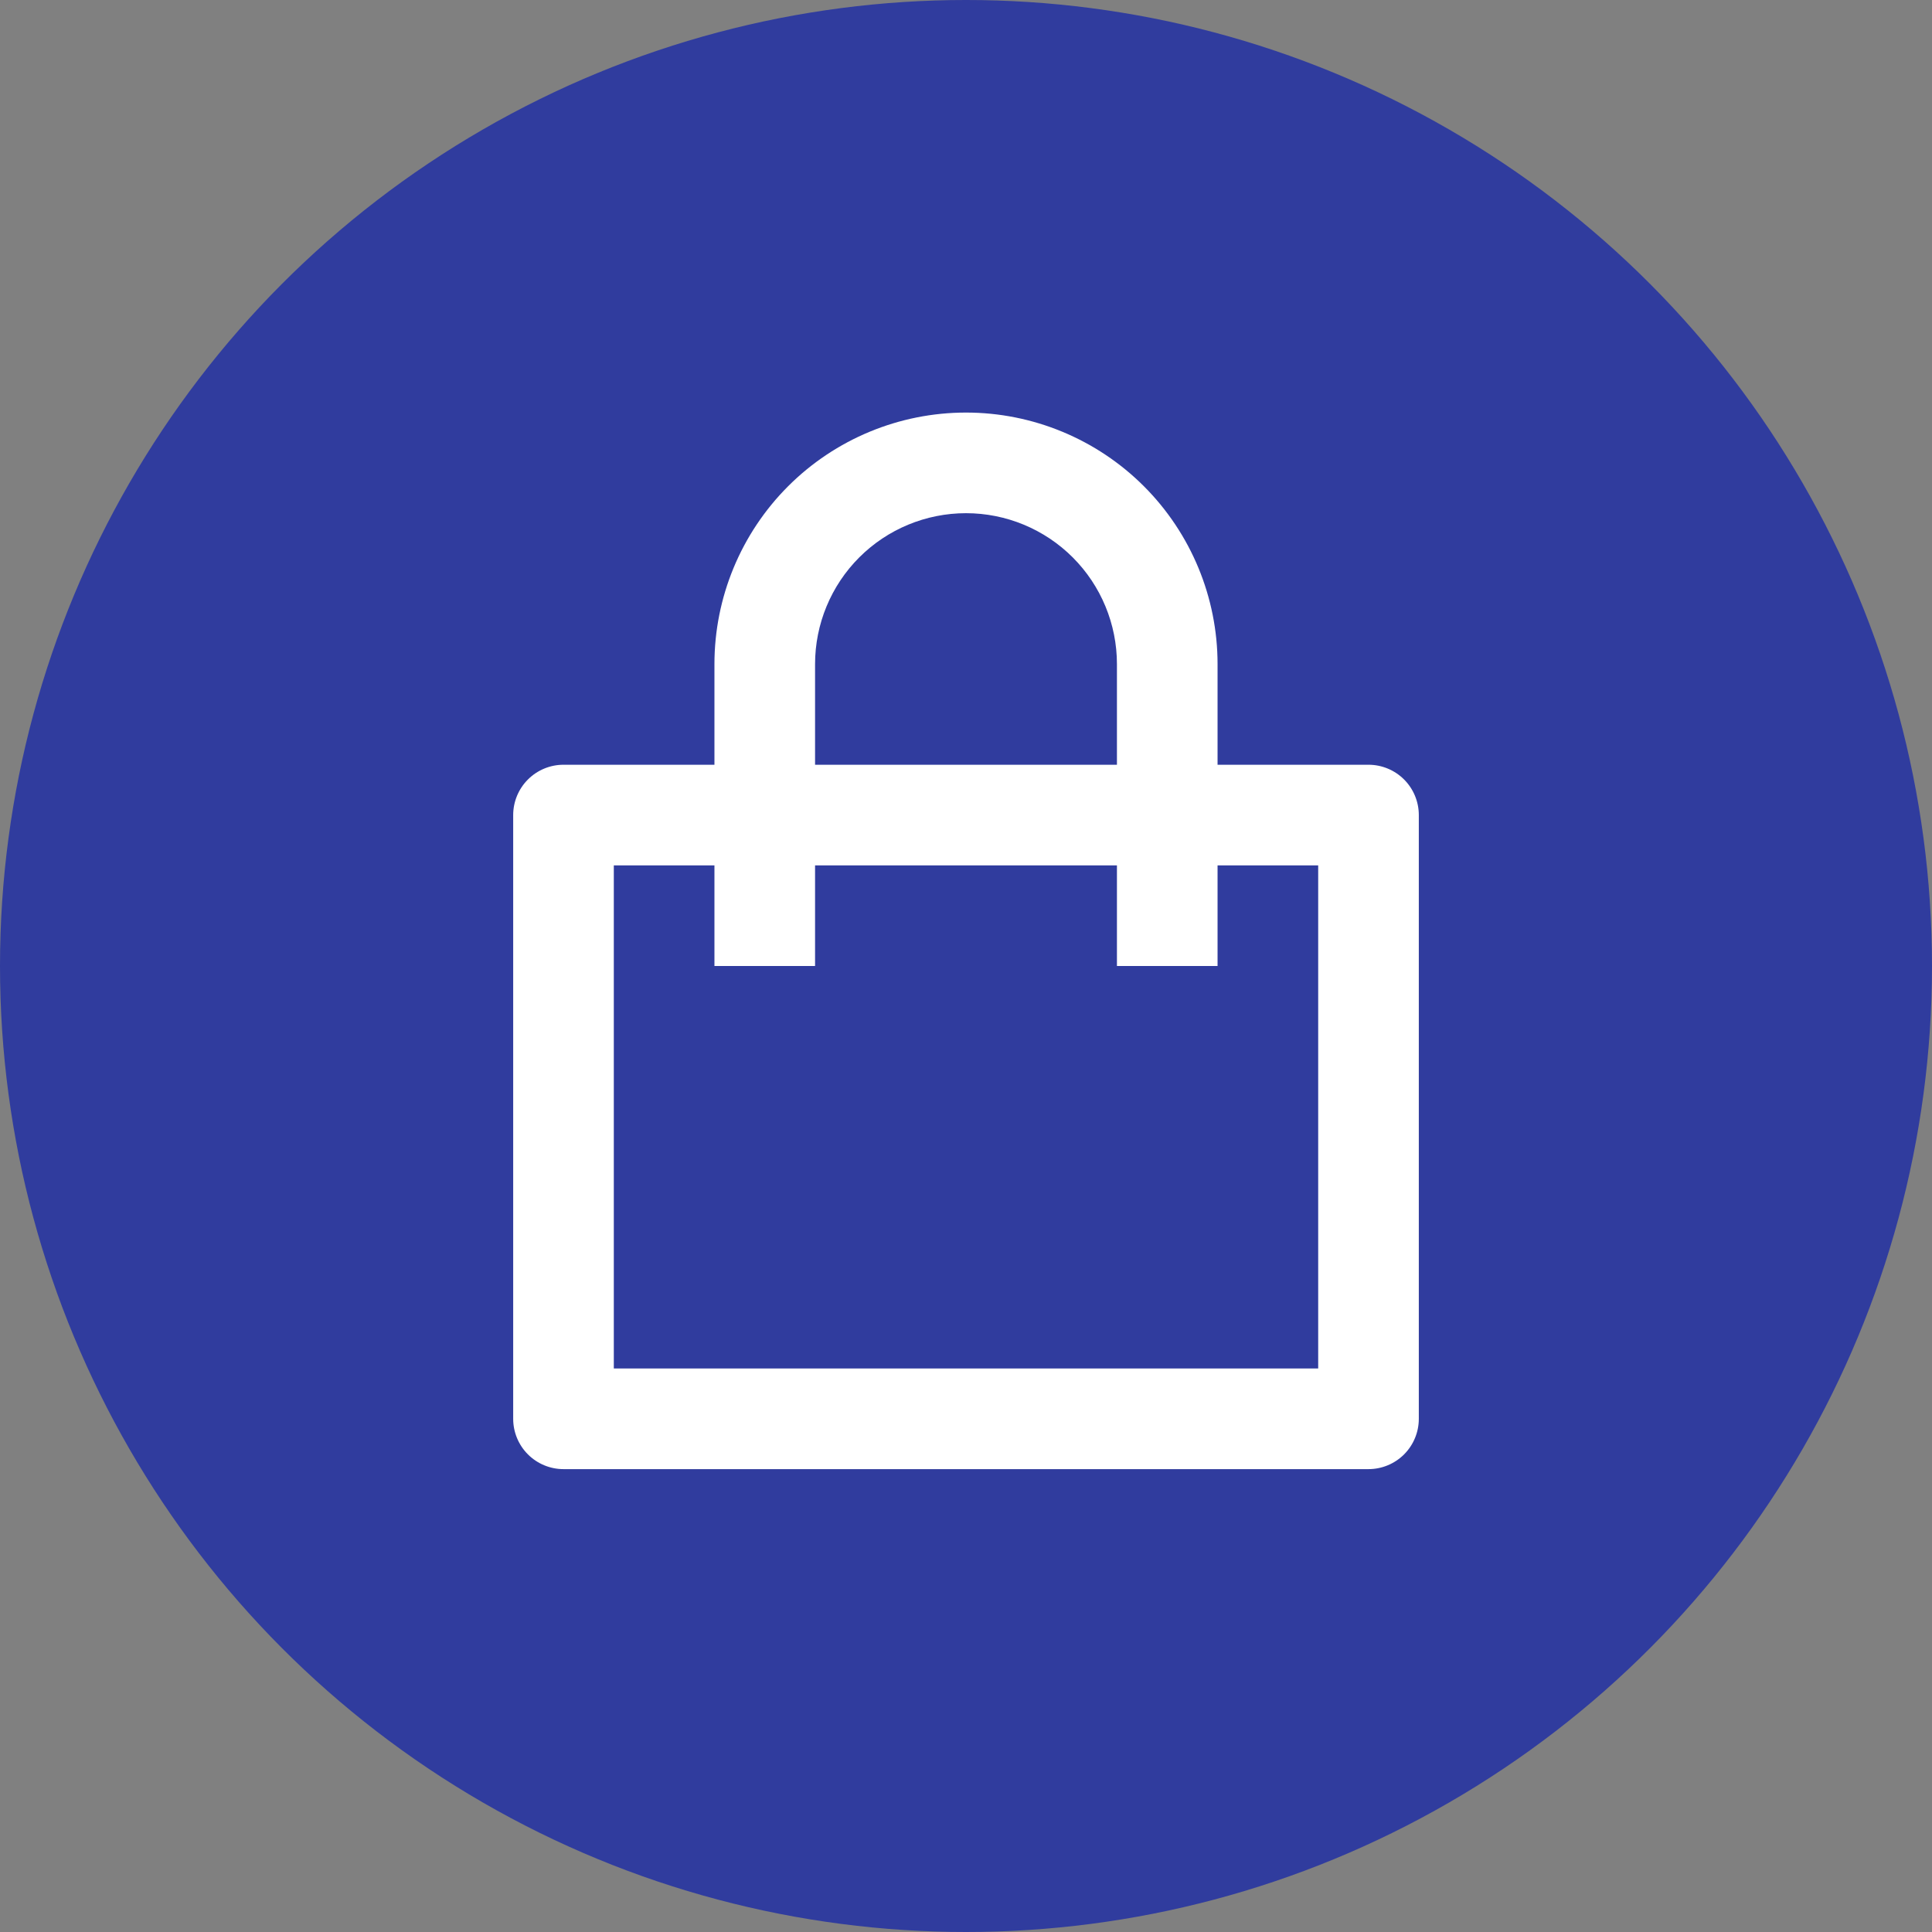
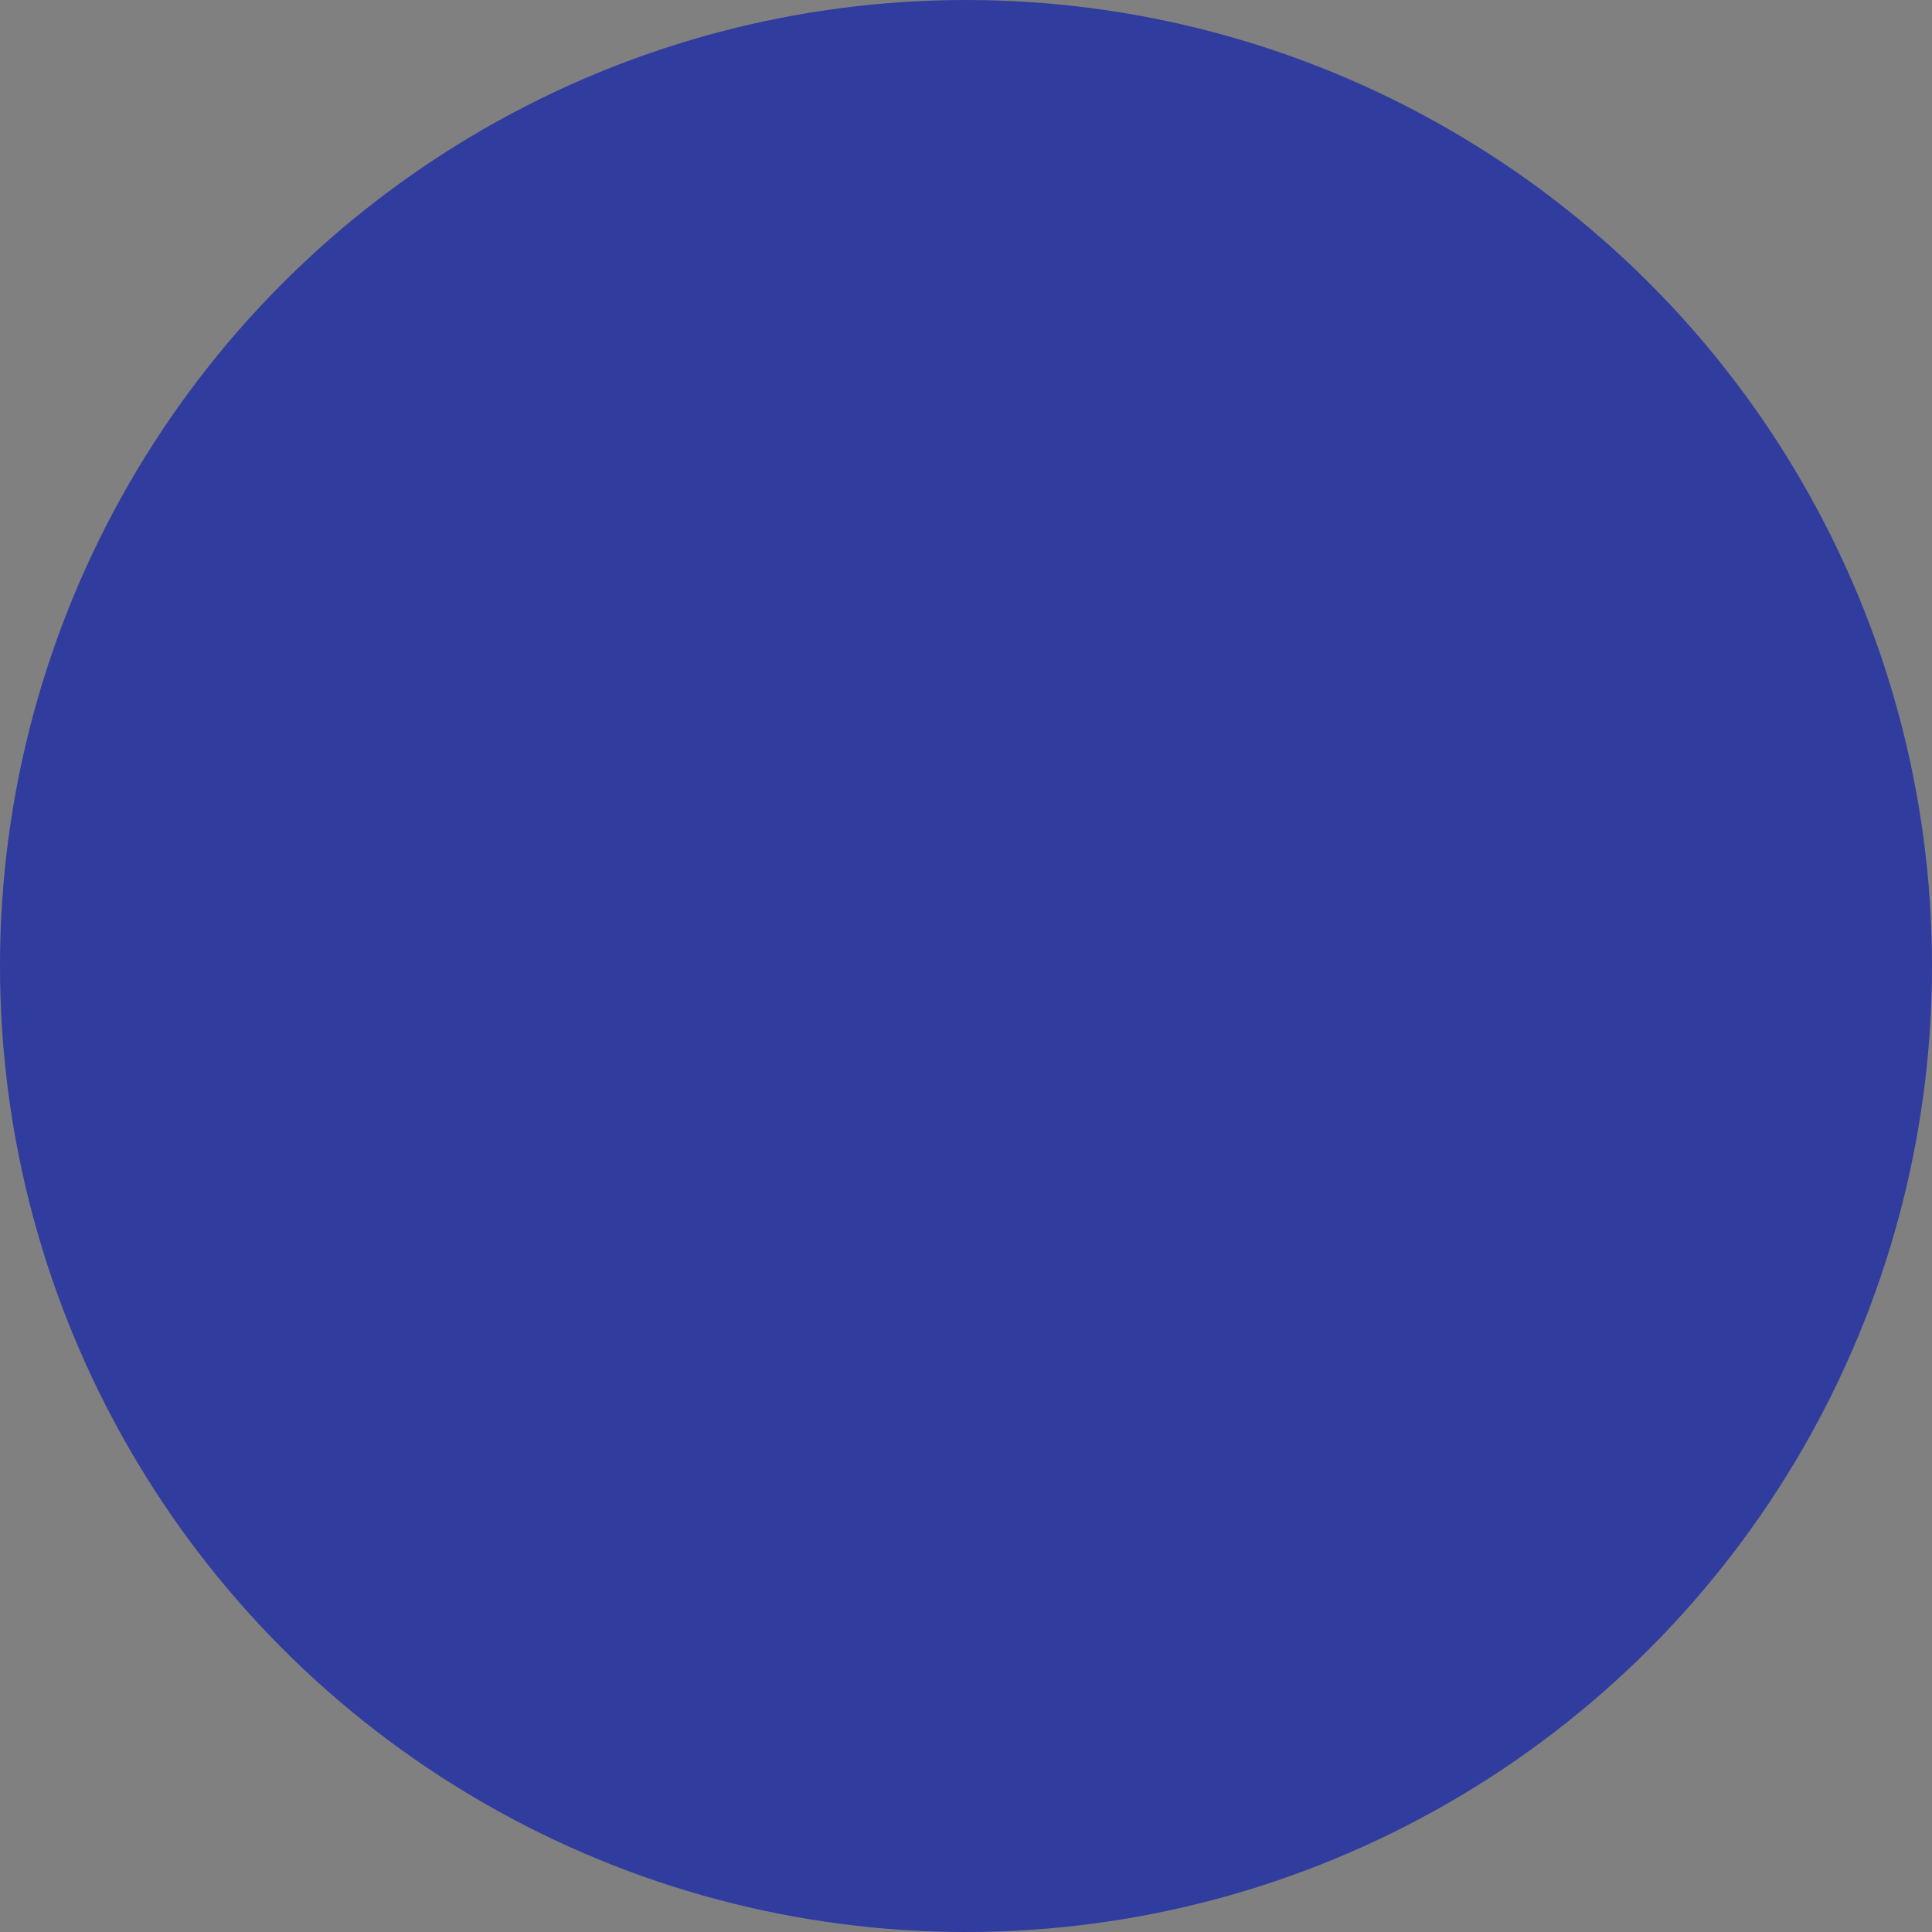
<svg xmlns="http://www.w3.org/2000/svg" width="192" height="192" viewBox="0 0 192 192" fill="none">
  <rect x="0" y="0" width="192" height="192" fill="#808080" stroke="none" />
  <circle cx="96" cy="96" r="96" fill="#303C9E" />
-   <path d="M71 76V66C71 59.37 73.634 53.011 78.322 48.322C83.011 43.634 89.37 41 96 41C102.63 41 108.989 43.634 113.678 48.322C118.366 53.011 121 59.37 121 66V76H136C137.326 76 138.598 76.527 139.536 77.465C140.473 78.402 141 79.674 141 81V141C141 142.326 140.473 143.598 139.536 144.536C138.598 145.473 137.326 146 136 146H56C54.674 146 53.402 145.473 52.465 144.536C51.527 143.598 51 142.326 51 141V81C51 79.674 51.527 78.402 52.465 77.465C53.402 76.527 54.674 76 56 76H71ZM71 86H61V136H131V86H121V96H111V86H81V96H71V86ZM81 76H111V66C111 62.022 109.42 58.206 106.607 55.393C103.794 52.58 99.978 51 96 51C92.022 51 88.206 52.58 85.393 55.393C82.58 58.206 81 62.022 81 66V76Z" fill="white" />
</svg>